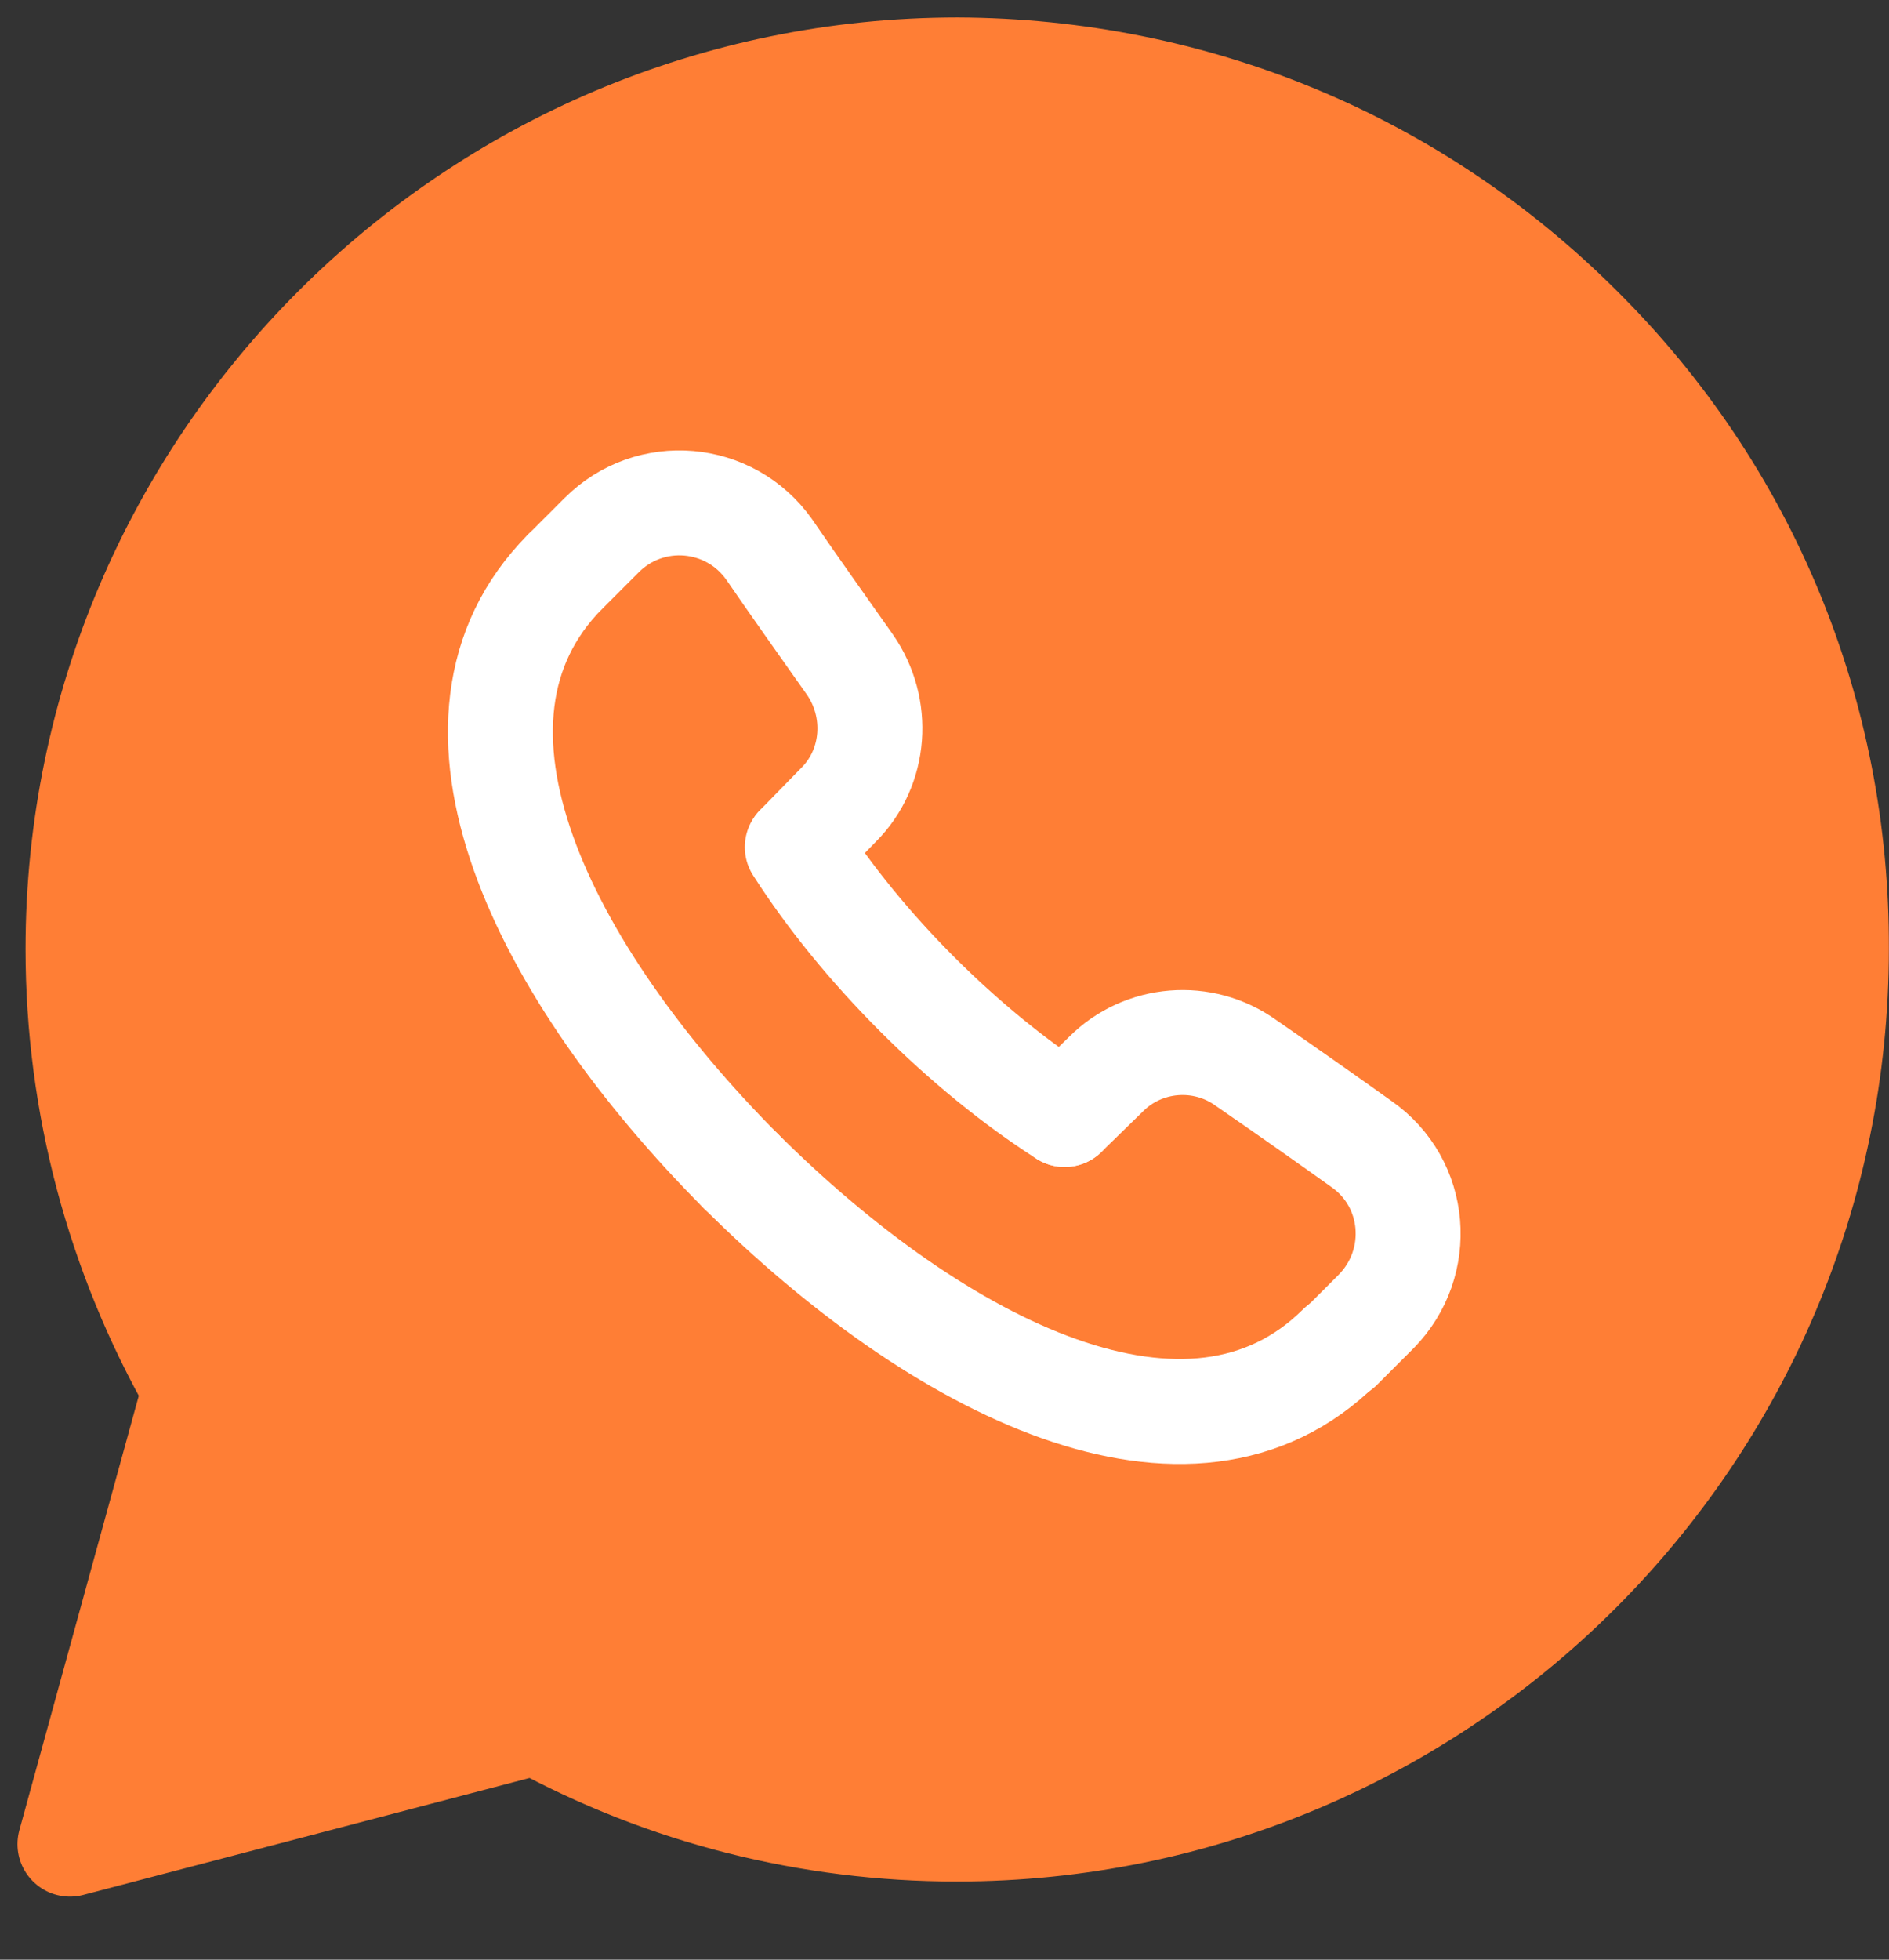
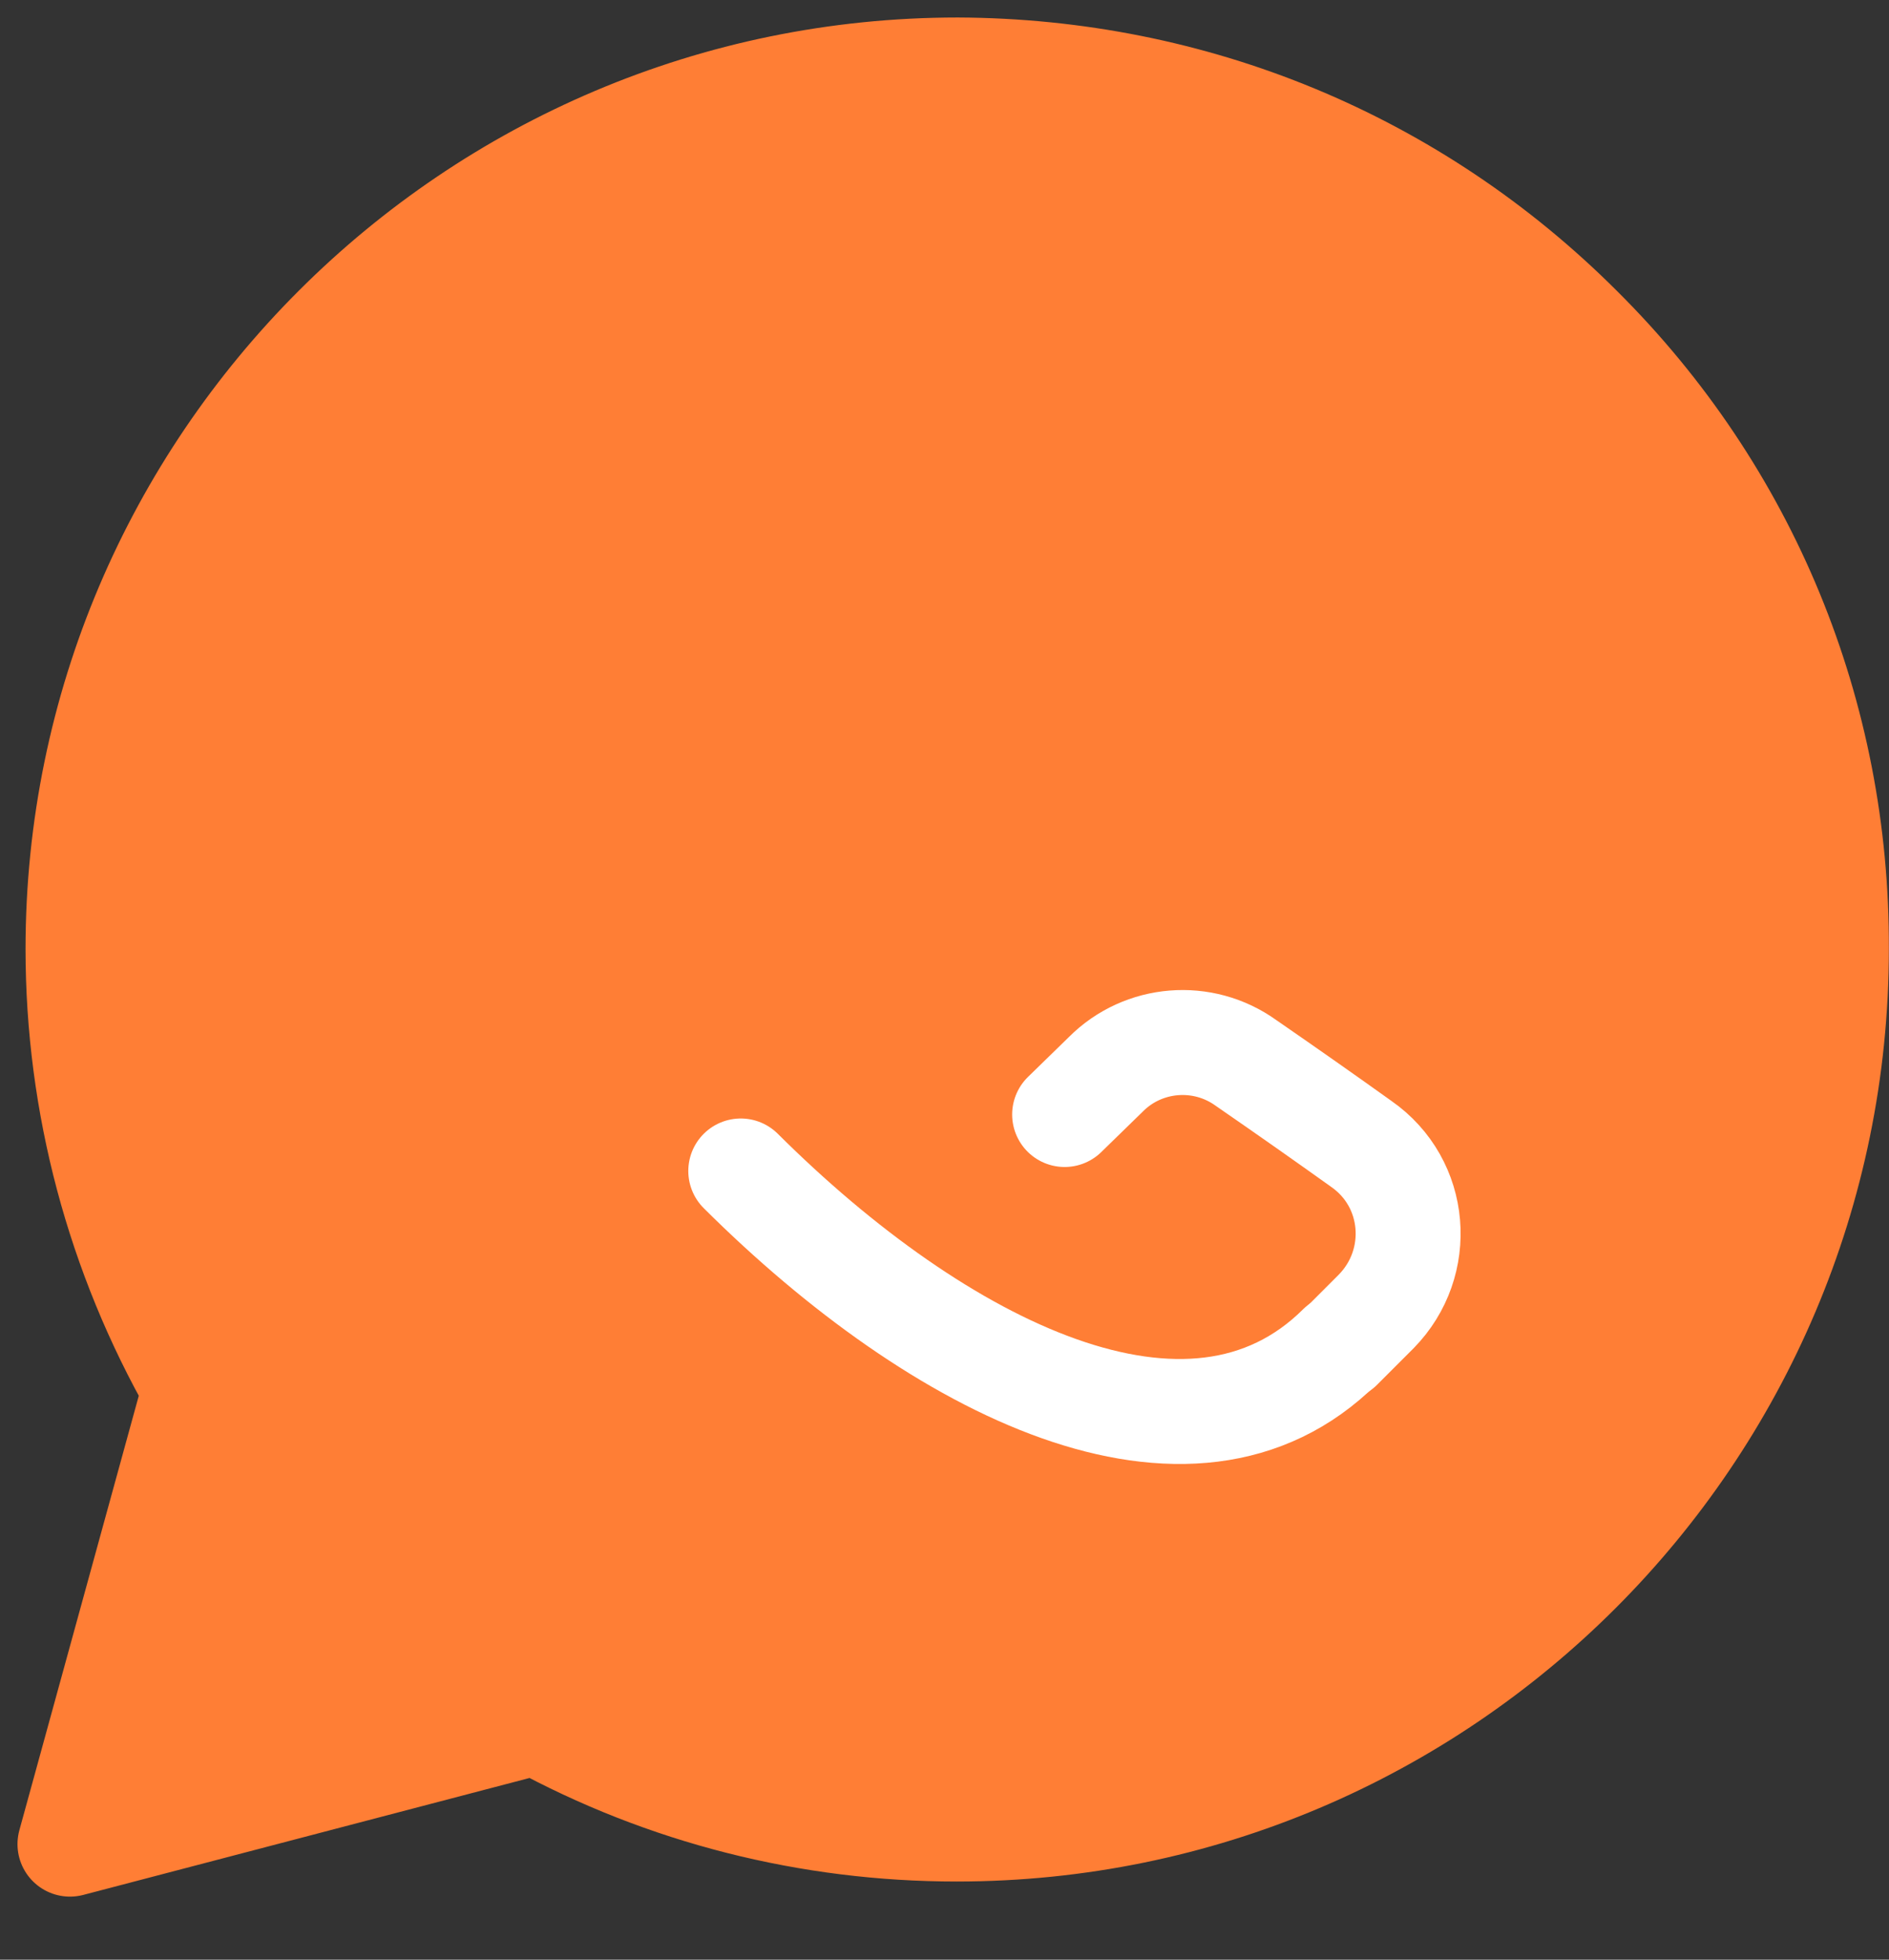
<svg xmlns="http://www.w3.org/2000/svg" width="27" height="28" viewBox="0 0 27 28" fill="none">
  <rect x="0" y="0" width="27" height="28" fill="#333333" stroke="none" />
  <path d="M22.585 4.691C20.206 2.312 17.049 1.014 13.689 1C6.753 1 1.115 6.638 1.115 13.559C1.115 15.765 1.692 17.928 2.788 19.846L1 26.349L7.662 24.604C9.507 25.613 11.569 26.133 13.674 26.133C20.61 26.133 26.248 20.495 26.248 13.559C26.262 10.214 24.965 7.056 22.585 4.691Z" fill="#FF7E35" stroke="#FF7E35" stroke-width="1.5" stroke-miterlimit="10" stroke-linecap="round" stroke-linejoin="round" />
  <path d="M15.217 15.924L15.808 15.348C16.341 14.814 17.192 14.742 17.812 15.189C18.418 15.607 18.951 15.982 19.456 16.343C20.264 16.905 20.35 18.044 19.672 18.736L19.153 19.255" stroke="white" stroke-width="1.5" stroke-miterlimit="10" stroke-linecap="round" stroke-linejoin="round" />
-   <path d="M8.08 8.166L8.599 7.647C9.291 6.955 10.43 7.056 10.993 7.849C11.339 8.354 11.728 8.901 12.146 9.493C12.579 10.113 12.521 10.963 11.988 11.497L11.411 12.088" stroke="white" stroke-width="1.5" stroke-miterlimit="10" stroke-linecap="round" stroke-linejoin="round" />
  <path d="M19.153 19.24C17.019 21.36 13.428 19.558 10.588 16.731" stroke="white" stroke-width="1.5" stroke-miterlimit="10" stroke-linecap="round" stroke-linejoin="round" />
-   <path d="M10.588 16.732C7.762 13.891 5.96 10.3 8.079 8.166" stroke="white" stroke-width="1.5" stroke-miterlimit="10" stroke-linecap="round" stroke-linejoin="round" />
-   <path d="M11.396 12.103C11.858 12.824 12.449 13.545 13.112 14.208C13.776 14.871 14.497 15.463 15.218 15.924" stroke="white" stroke-width="1.5" stroke-miterlimit="10" stroke-linecap="round" stroke-linejoin="round" />
</svg>